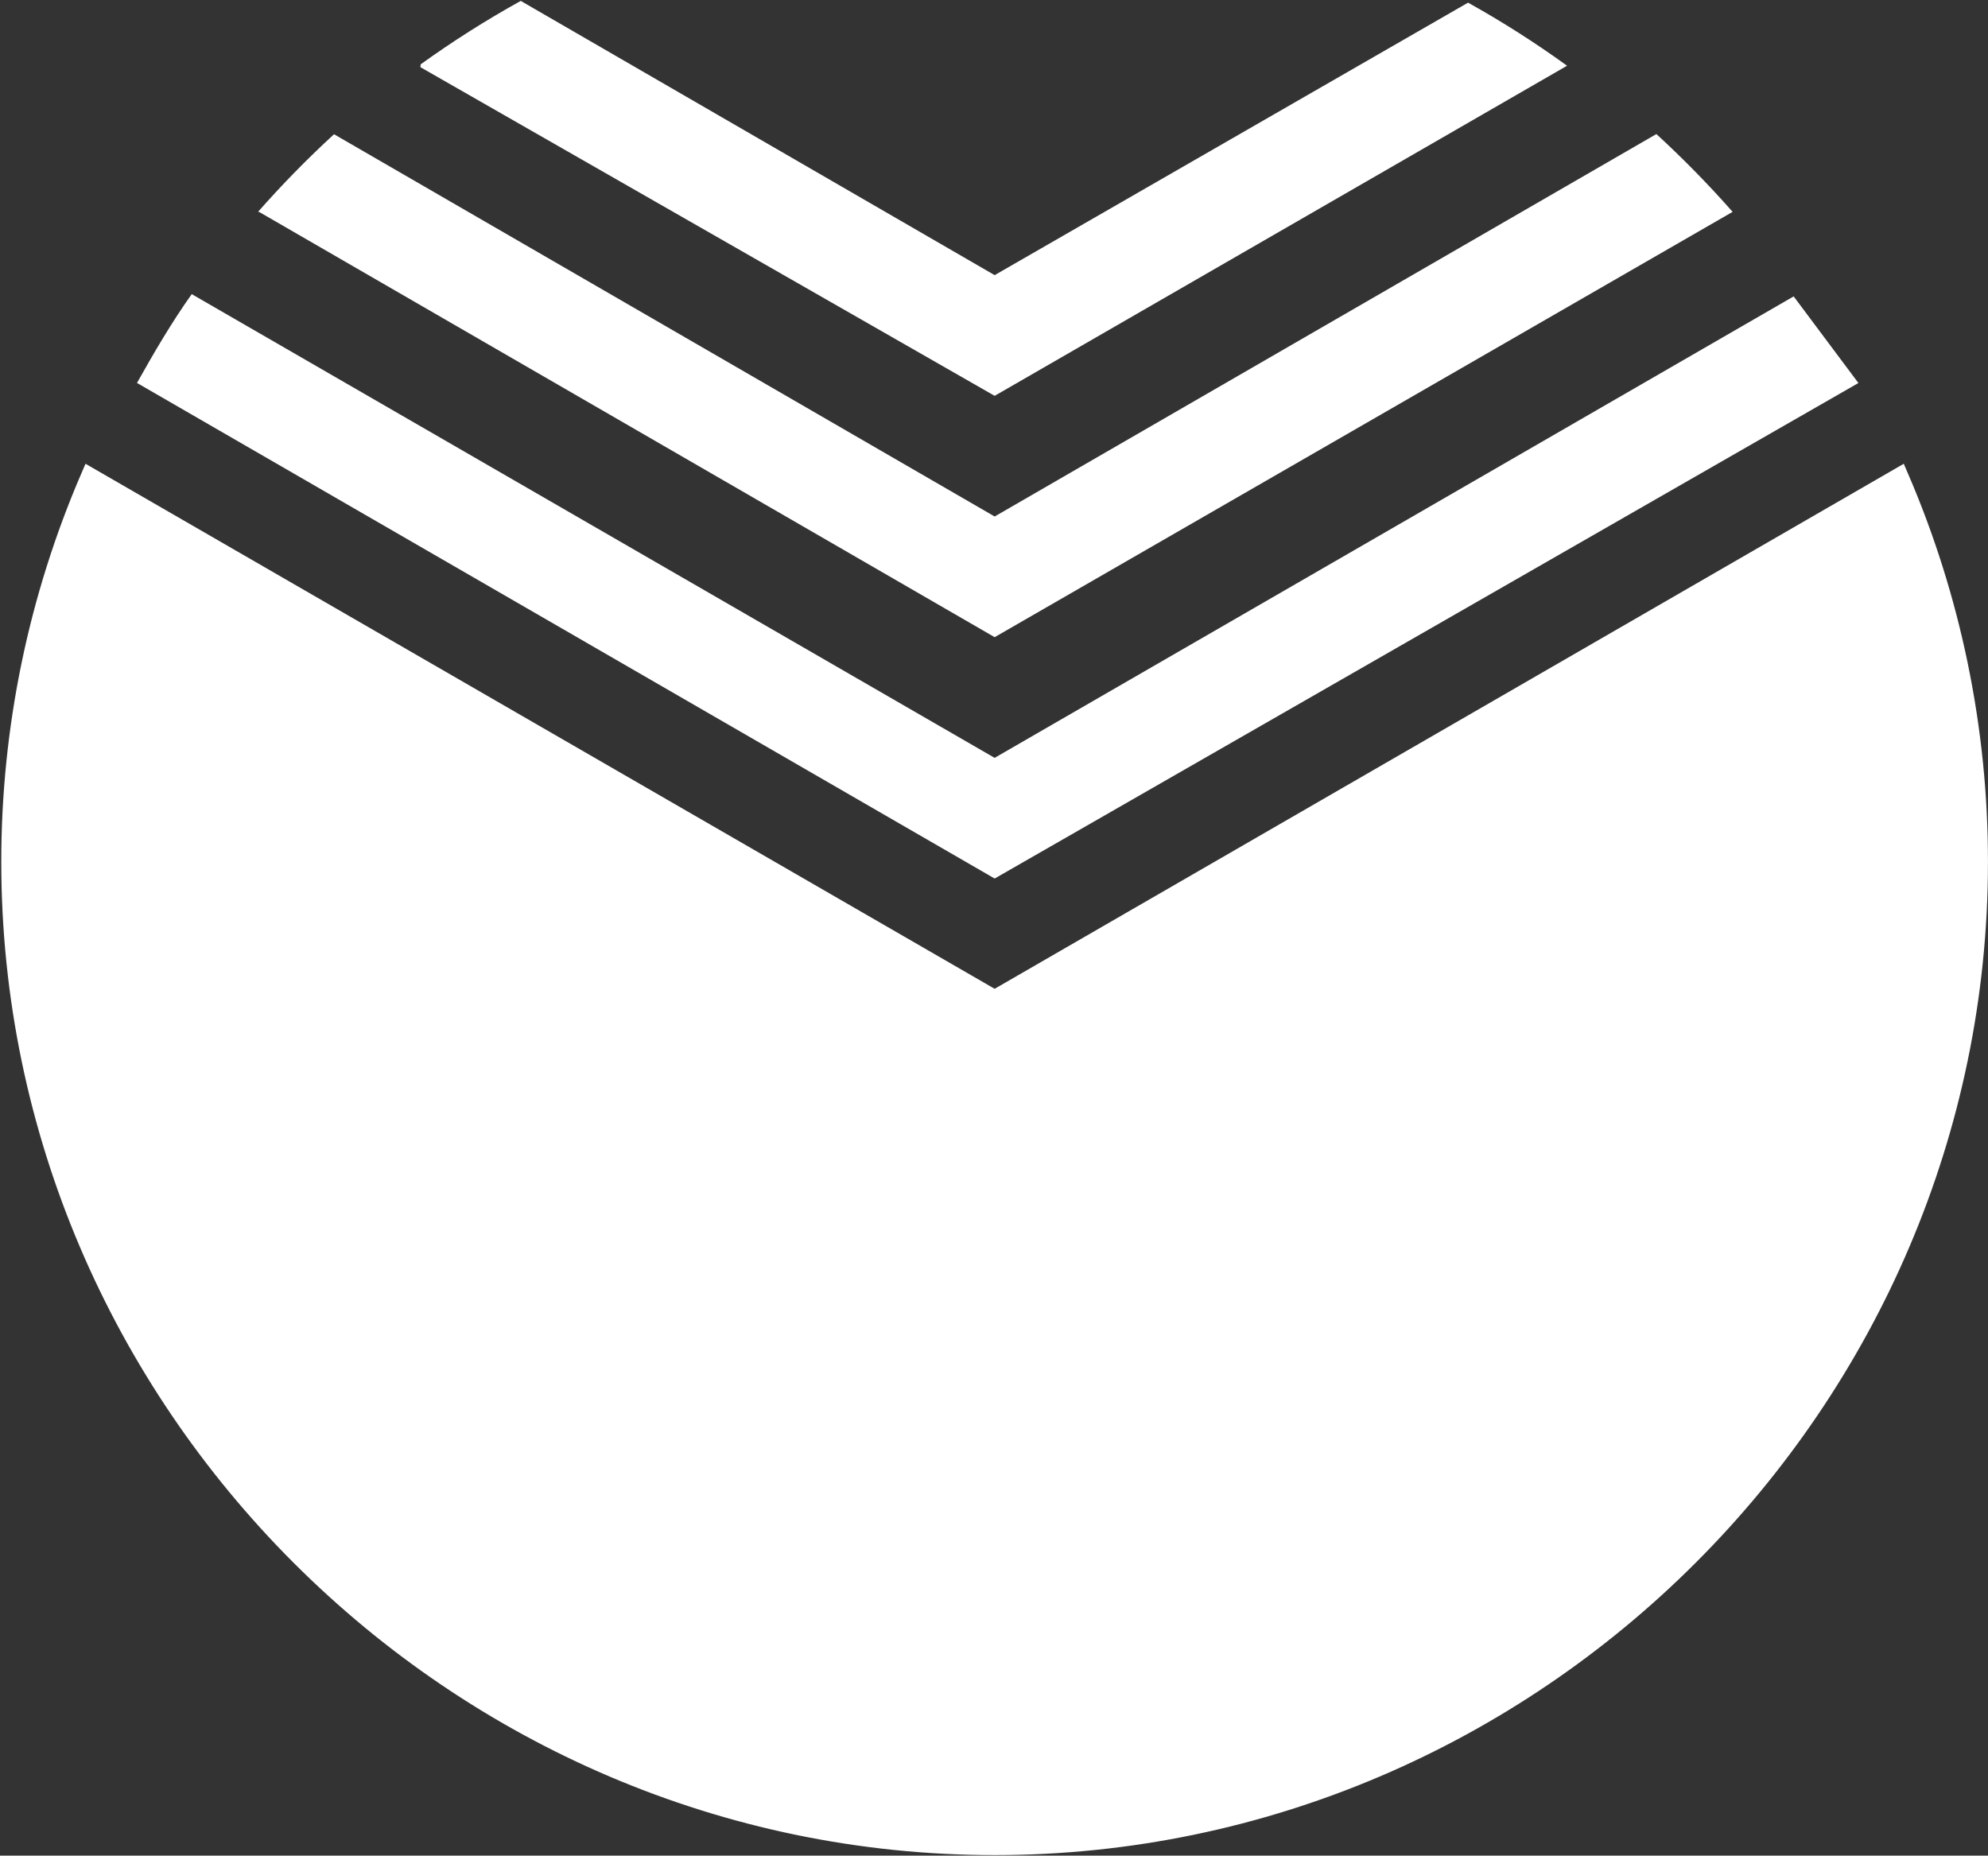
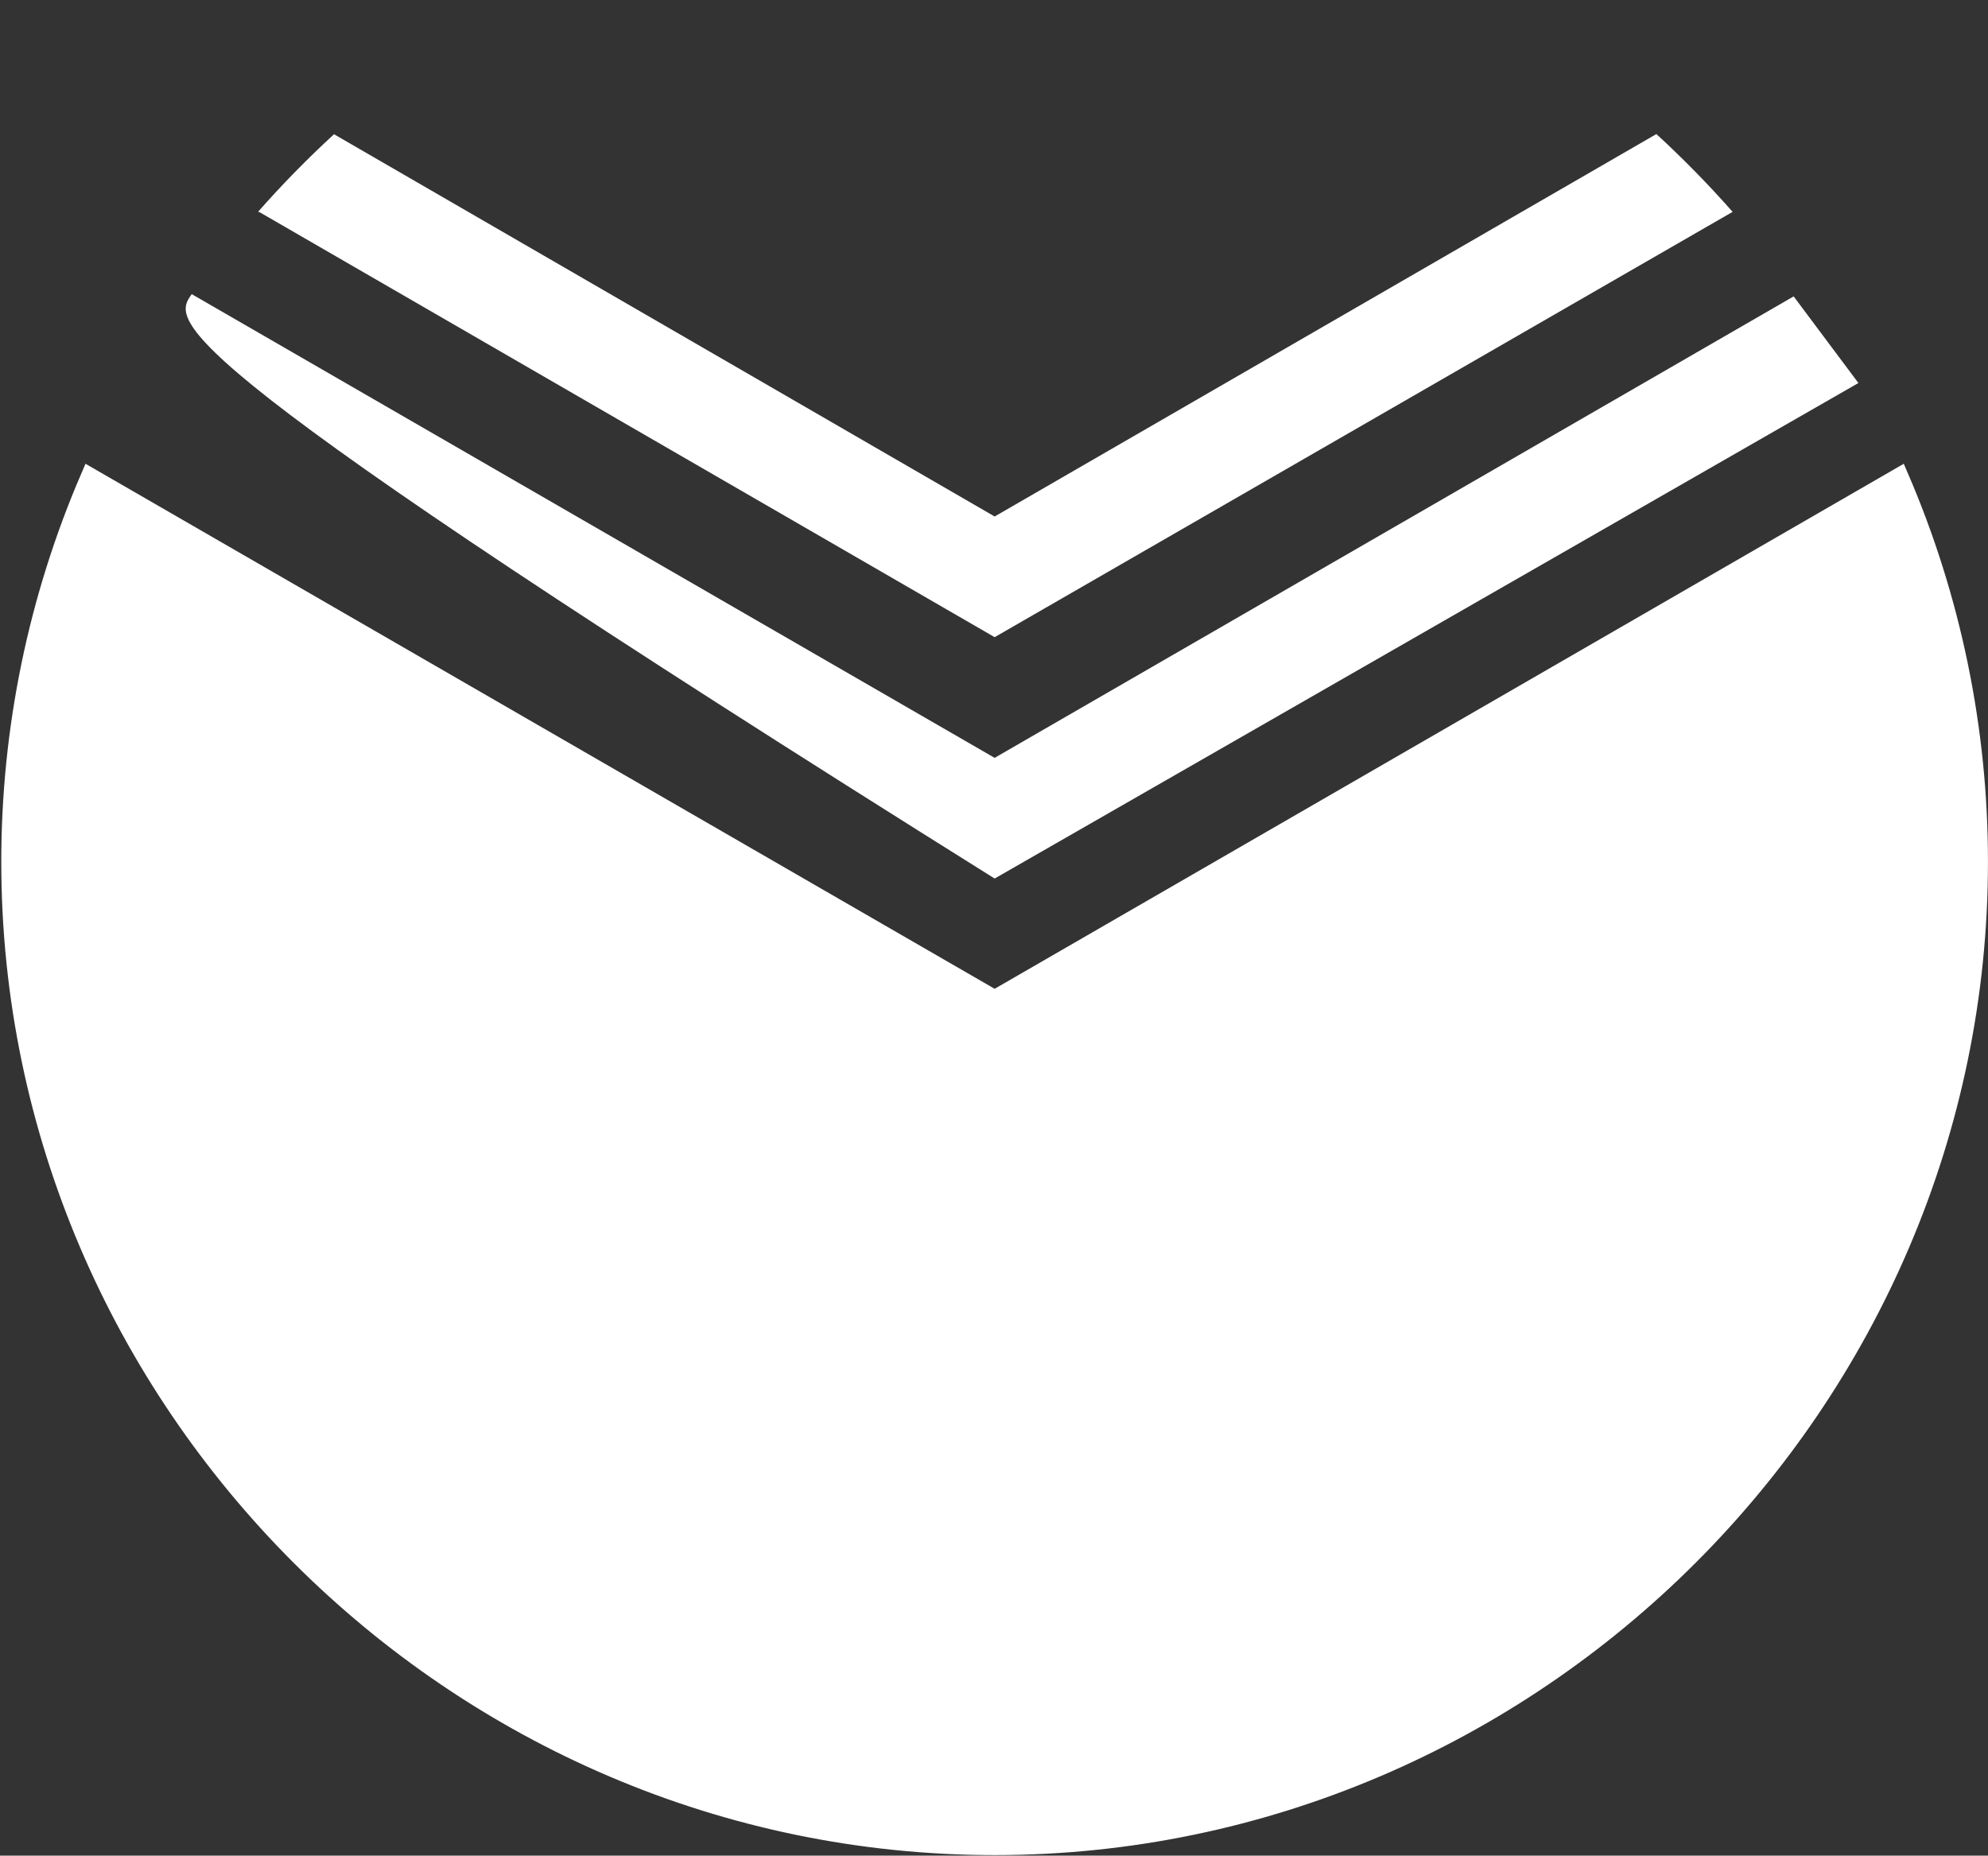
<svg xmlns="http://www.w3.org/2000/svg" width="991" height="925" viewBox="0 0 991 925" fill="none">
  <rect x="0" y="0" width="991" height="925" fill="#333333" stroke="none" />
  <path fill-rule="evenodd" clip-rule="evenodd" d="M128.665 105.558C140.584 92.013 153.218 79.115 166.513 66.918L495.823 257.469L825.691 66.827C839.034 79.075 851.72 92.02 863.694 105.609L495.823 317.626L129.249 105.687L128.665 105.558V105.558Z" fill="white" />
-   <path fill-rule="evenodd" clip-rule="evenodd" d="M209.705 32.066C225.7 20.558 242.357 10 259.59 0.444L495.823 137.154L731.81 1.326C748.869 10.82 765.349 21.319 781.163 32.767L495.823 197.324L209.562 33.48L209.705 32.066V32.066Z" fill="white" />
-   <path fill-rule="evenodd" clip-rule="evenodd" d="M926.394 190.93L495.823 437.941L68.287 190.891C76.822 175.689 85.512 160.76 95.577 146.622L495.81 377.784L894.123 147.751L926.394 190.93Z" fill="white" />
+   <path fill-rule="evenodd" clip-rule="evenodd" d="M926.394 190.93L495.823 437.941C76.822 175.689 85.512 160.76 95.577 146.622L495.81 377.784L894.123 147.751L926.394 190.93Z" fill="white" />
  <path fill-rule="evenodd" clip-rule="evenodd" d="M946.888 237.598C973.042 298.239 986.518 363.587 986.487 429.627C986.487 698.741 764.976 920.252 495.823 920.252C226.658 920.252 5.134 698.741 5.134 429.627C5.104 363.586 18.584 298.237 44.746 237.598L495.823 498.099C495.823 498.099 758.426 346.46 946.888 237.598Z" fill="white" stroke="white" stroke-width="8.989" stroke-miterlimit="2.613" />
</svg>